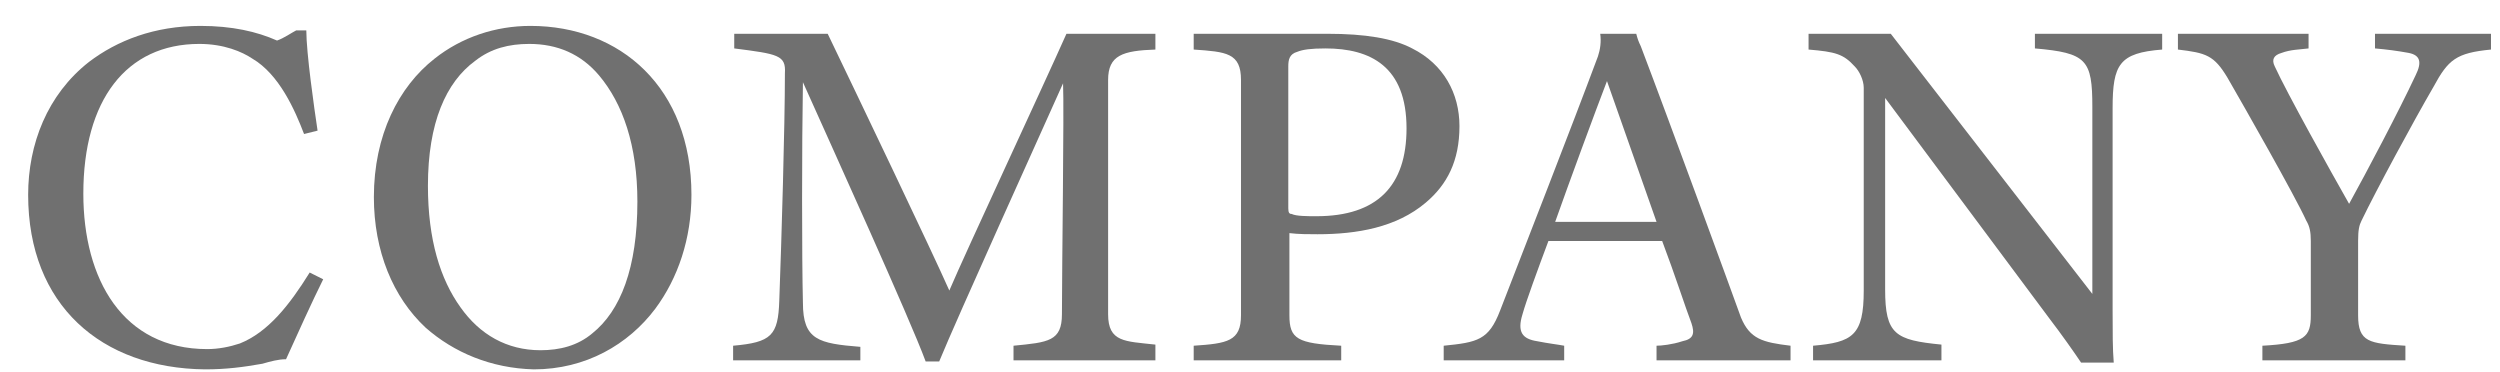
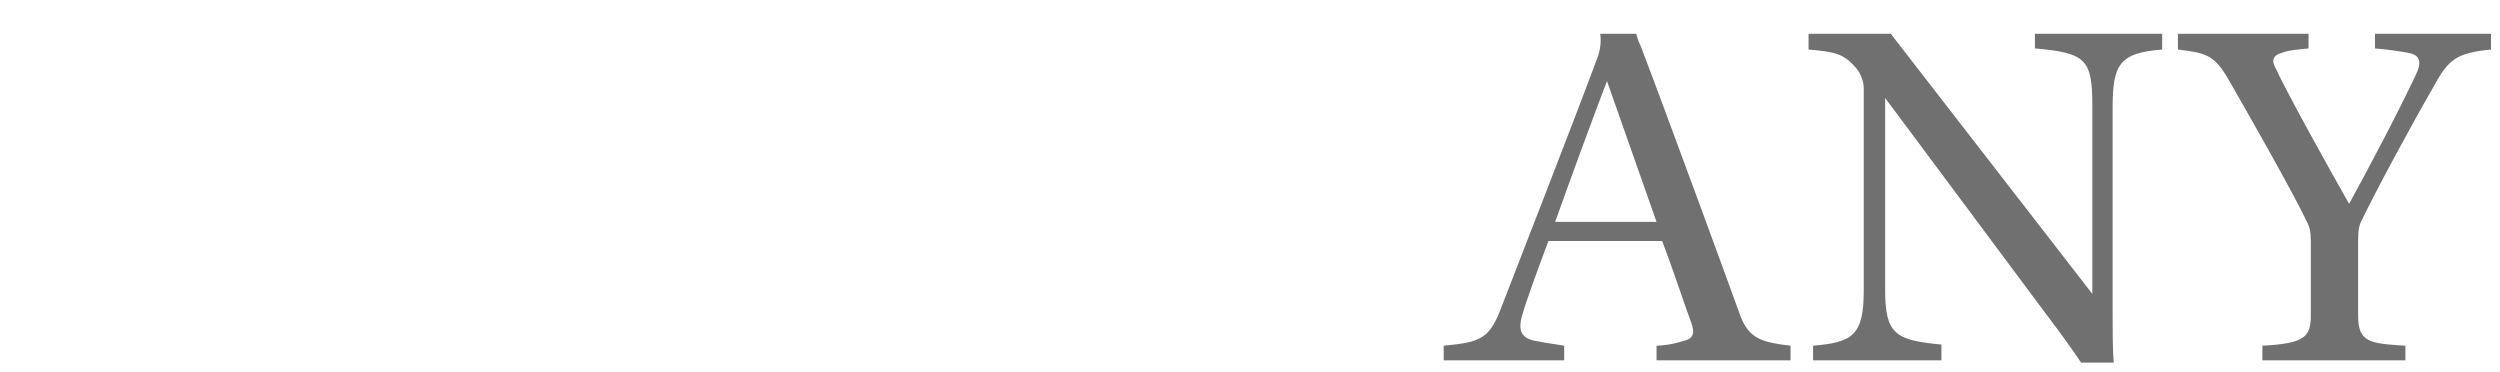
<svg xmlns="http://www.w3.org/2000/svg" version="1.1" id="レイヤー_1" x="0px" y="0px" viewBox="0 0 222 33" style="enable-background:new 0 0 222 33;" xml:space="preserve">
  <style type="text/css">
	.st0{enable-background:new    ;}
	.st1{fill:#707070;}
</style>
  <g class="st0">
-     <path class="st1" d="M27,11.9c-0.8-2.1-2.2-5.3-4.6-6.7c-0.9-0.6-2.5-1.3-4.7-1.3c-6.5,0-10.3,5-10.3,13.3c0,7.6,3.5,13.8,11,13.8   c1,0,2-0.2,2.9-0.5c2.5-1,4.4-3.4,6.2-6.3l1.2,0.6c-0.9,1.8-2.4,5.1-3.3,7.1c-0.7,0-1.4,0.2-2.1,0.4c-1.7,0.3-3.2,0.5-5.1,0.5   C9,32.7,2.5,27.1,2.5,17.3c0-4.5,1.7-8.9,5.4-11.8c2.5-1.9,5.8-3.2,9.9-3.2c2.8,0,5,0.5,6.8,1.3c0.6-0.2,1.3-0.7,1.7-0.9h0.9   c0,2,0.7,6.9,1,8.9L27,11.9z" />
-     <path class="st1" d="M37.8,29.1c-2.9-2.7-4.6-6.8-4.6-11.6c0-5.5,2.2-9.8,5.4-12.3C41,3.3,44,2.3,47.1,2.3c8,0,14.3,5.5,14.3,15   c0,3.9-1.2,7.4-3.2,10.1c-2.4,3.2-6.2,5.4-10.8,5.4C43.6,32.7,40.3,31.3,37.8,29.1z M52.6,29.6c2.5-2,4-5.8,4-11.7   c0-5-1.3-8.7-3.4-11.2c-1.6-1.9-3.7-2.8-6.2-2.8c-1.8,0-3.4,0.4-4.8,1.5C39.6,7.3,38,10.9,38,16.5c0,4.8,1.1,8.3,2.9,10.8   c1.7,2.4,4.1,3.8,7.1,3.8C49.7,31.1,51.3,30.7,52.6,29.6z" />
-     <path class="st1" d="M65.1,32v-1.3c3.4-0.3,4-0.9,4.1-4c0.2-5.4,0.5-15.5,0.5-20.2c0.1-1.6-0.6-1.7-4.5-2.2V3h8.3   c2.6,5.4,9.3,19.4,10.8,22.8C85.7,22.5,92.7,7.5,94.7,3h7.9v1.4c-2.9,0.1-4.2,0.5-4.2,2.7v20.8c0,2.5,1.5,2.4,4.2,2.7V32H90v-1.3   c3.1-0.3,4.3-0.4,4.3-2.8c0-4,0.2-18.3,0.1-20.5c-2.1,4.7-9.4,20.8-11,24.7h-1.2c-1.4-3.8-8.3-19-10.9-24.8   c-0.1,5.6-0.1,15.7,0,19.6c0,3.3,1.4,3.6,5.1,3.9V32H65.1z" />
-     <path class="st1" d="M106,32v-1.3c3-0.2,4.2-0.4,4.2-2.7V7.1c0-2.4-1.3-2.5-4.2-2.7V3h11.9c3.3,0,5.8,0.4,7.5,1.3   c2.8,1.4,4.2,4,4.2,6.9c0,3.1-1.1,5.2-3,6.8c-2.6,2.2-6.1,2.8-9.6,2.8c-0.8,0-1.7,0-2.5-0.1v7.3c0,2.1,0.7,2.5,4.6,2.7V32H106z    M114.4,18.5c0,0.4,0.1,0.5,0.3,0.5c0.4,0.2,1.4,0.2,2.2,0.2c5.4,0,8-2.7,8-7.8c0-5.5-3.2-7.1-7.2-7.1c-1.3,0-2,0.1-2.5,0.3   c-0.7,0.2-0.8,0.7-0.8,1.3V18.5z" />
    <path class="st1" d="M128.2,30.7c3-0.3,4-0.5,5-3.1c2.2-5.7,6.2-15.9,8.7-22.6c0.2-0.6,0.3-1.3,0.2-2h3.2c0.1,0.4,0.2,0.7,0.4,1.1   c2.7,7.1,8,21.6,8.9,24.1c0.8,1.9,1.9,2.2,4.4,2.5V32h-11.9v-1.3c0.4,0,1.4-0.1,2.3-0.4c1-0.2,1.1-0.7,0.8-1.6   c-0.5-1.3-1.5-4.4-2.6-7.3h-10.1c-0.9,2.4-2,5.4-2.3,6.5c-0.5,1.6,0,2.2,1.3,2.4c1,0.2,1.9,0.3,2.4,0.4V32h-10.7V30.7z M147.1,19.7   l-4.4-12.5c-1,2.6-3.4,9.1-4.6,12.5H147.1z" />
    <path class="st1" d="M161,32v-1.3c3.5-0.3,4.5-0.9,4.5-4.9v-18c0-0.7-0.4-1.5-0.8-1.9c-1-1.1-1.7-1.3-4.1-1.5V3h7.3l17.9,23.1V9.5   c0-4.2-0.5-4.8-5.1-5.2V3H192v1.4c-3.8,0.3-4.4,1.3-4.4,5.2v18c0,1.9,0,3.4,0.1,4.6h-2.9c-0.6-0.9-1.8-2.6-2.8-3.9L167.4,8.7v17   c0,4,0.9,4.5,5,4.9V32H161z" />
    <path class="st1" d="M200.9,32v-1.3c3.8-0.2,4.3-0.8,4.3-2.7v-6.6c0-0.8-0.1-1.3-0.4-1.8c-1-2.2-5.5-10.1-7-12.7   c-1.2-2-1.9-2.2-4.4-2.5V3H205v1.3c-0.8,0.1-1.6,0.1-2.4,0.4c-0.7,0.2-0.9,0.6-0.6,1.2c1.1,2.4,4.9,9.2,6.6,12.2   c1.6-2.9,4.4-8.2,5.9-11.4c0.6-1.2,0.4-1.8-0.6-2c-1.1-0.2-1.9-0.3-3-0.4V3h10.3v1.4c-3.1,0.3-3.8,0.9-5.1,3.3   c-1.8,3.1-5.1,9.2-6.4,11.9c-0.2,0.4-0.3,0.8-0.3,1.8v6.6c0,2.4,1,2.5,4.2,2.7V32H200.9z" />
  </g>
</svg>